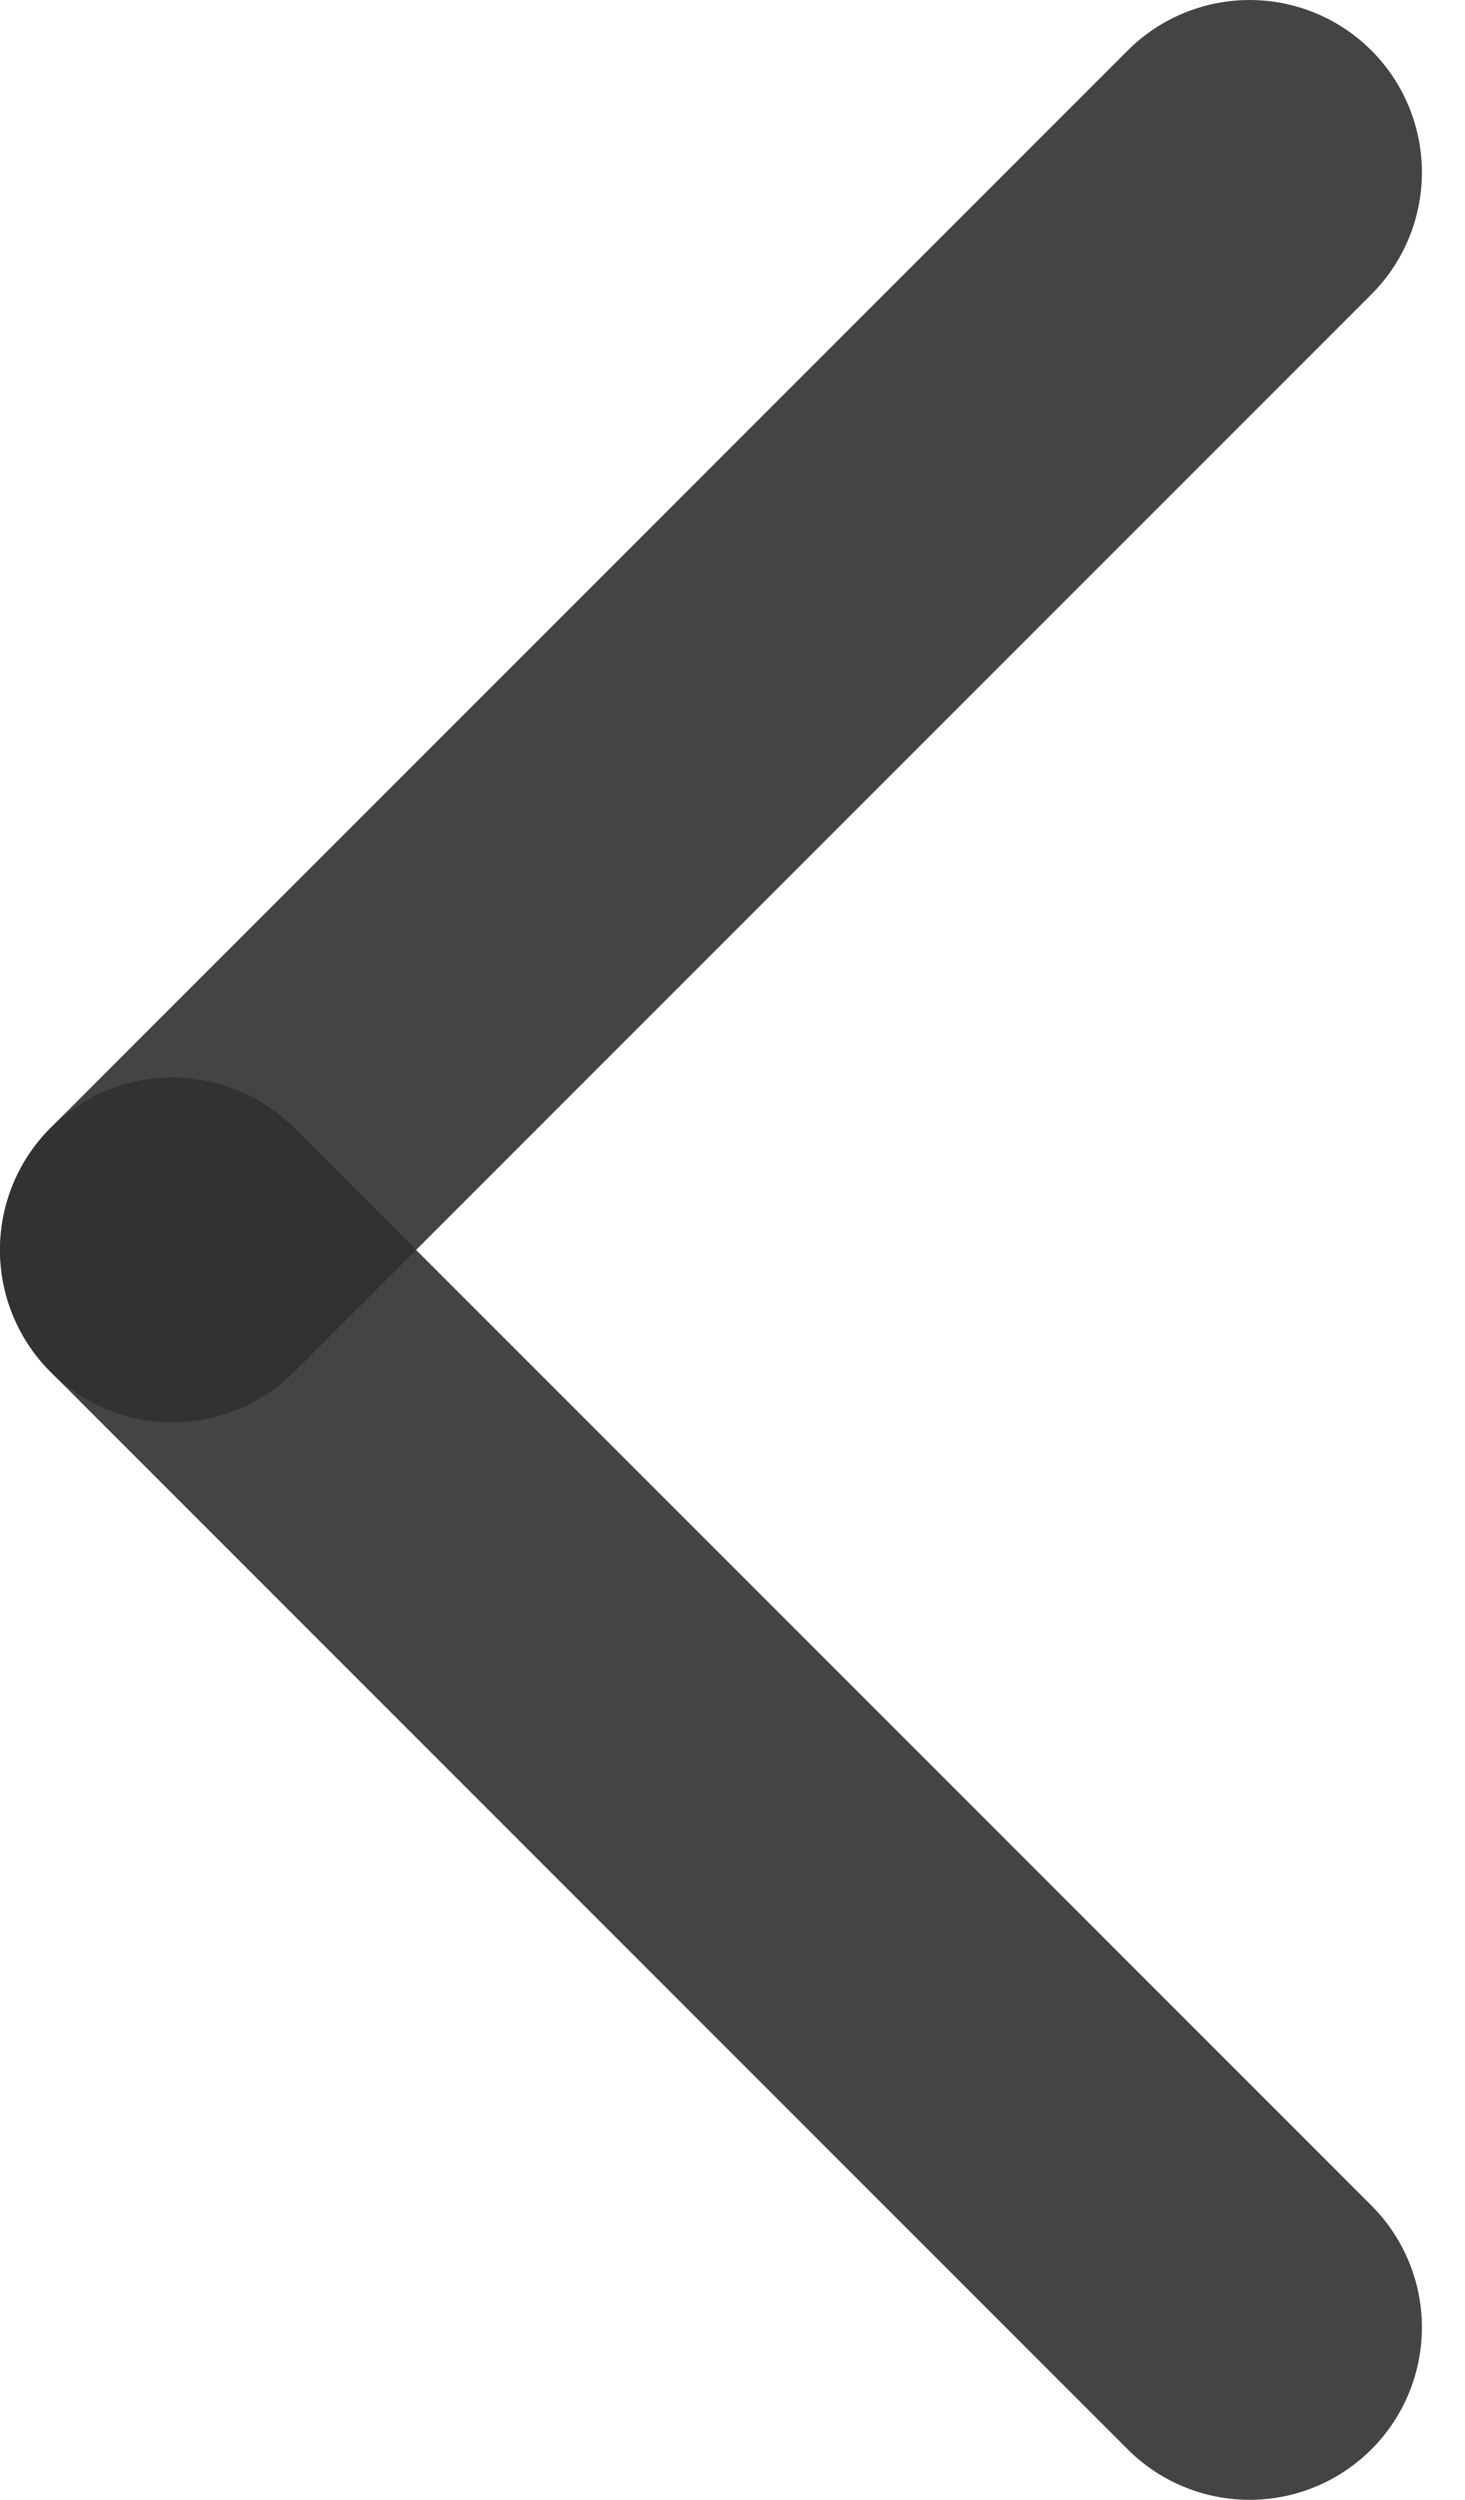
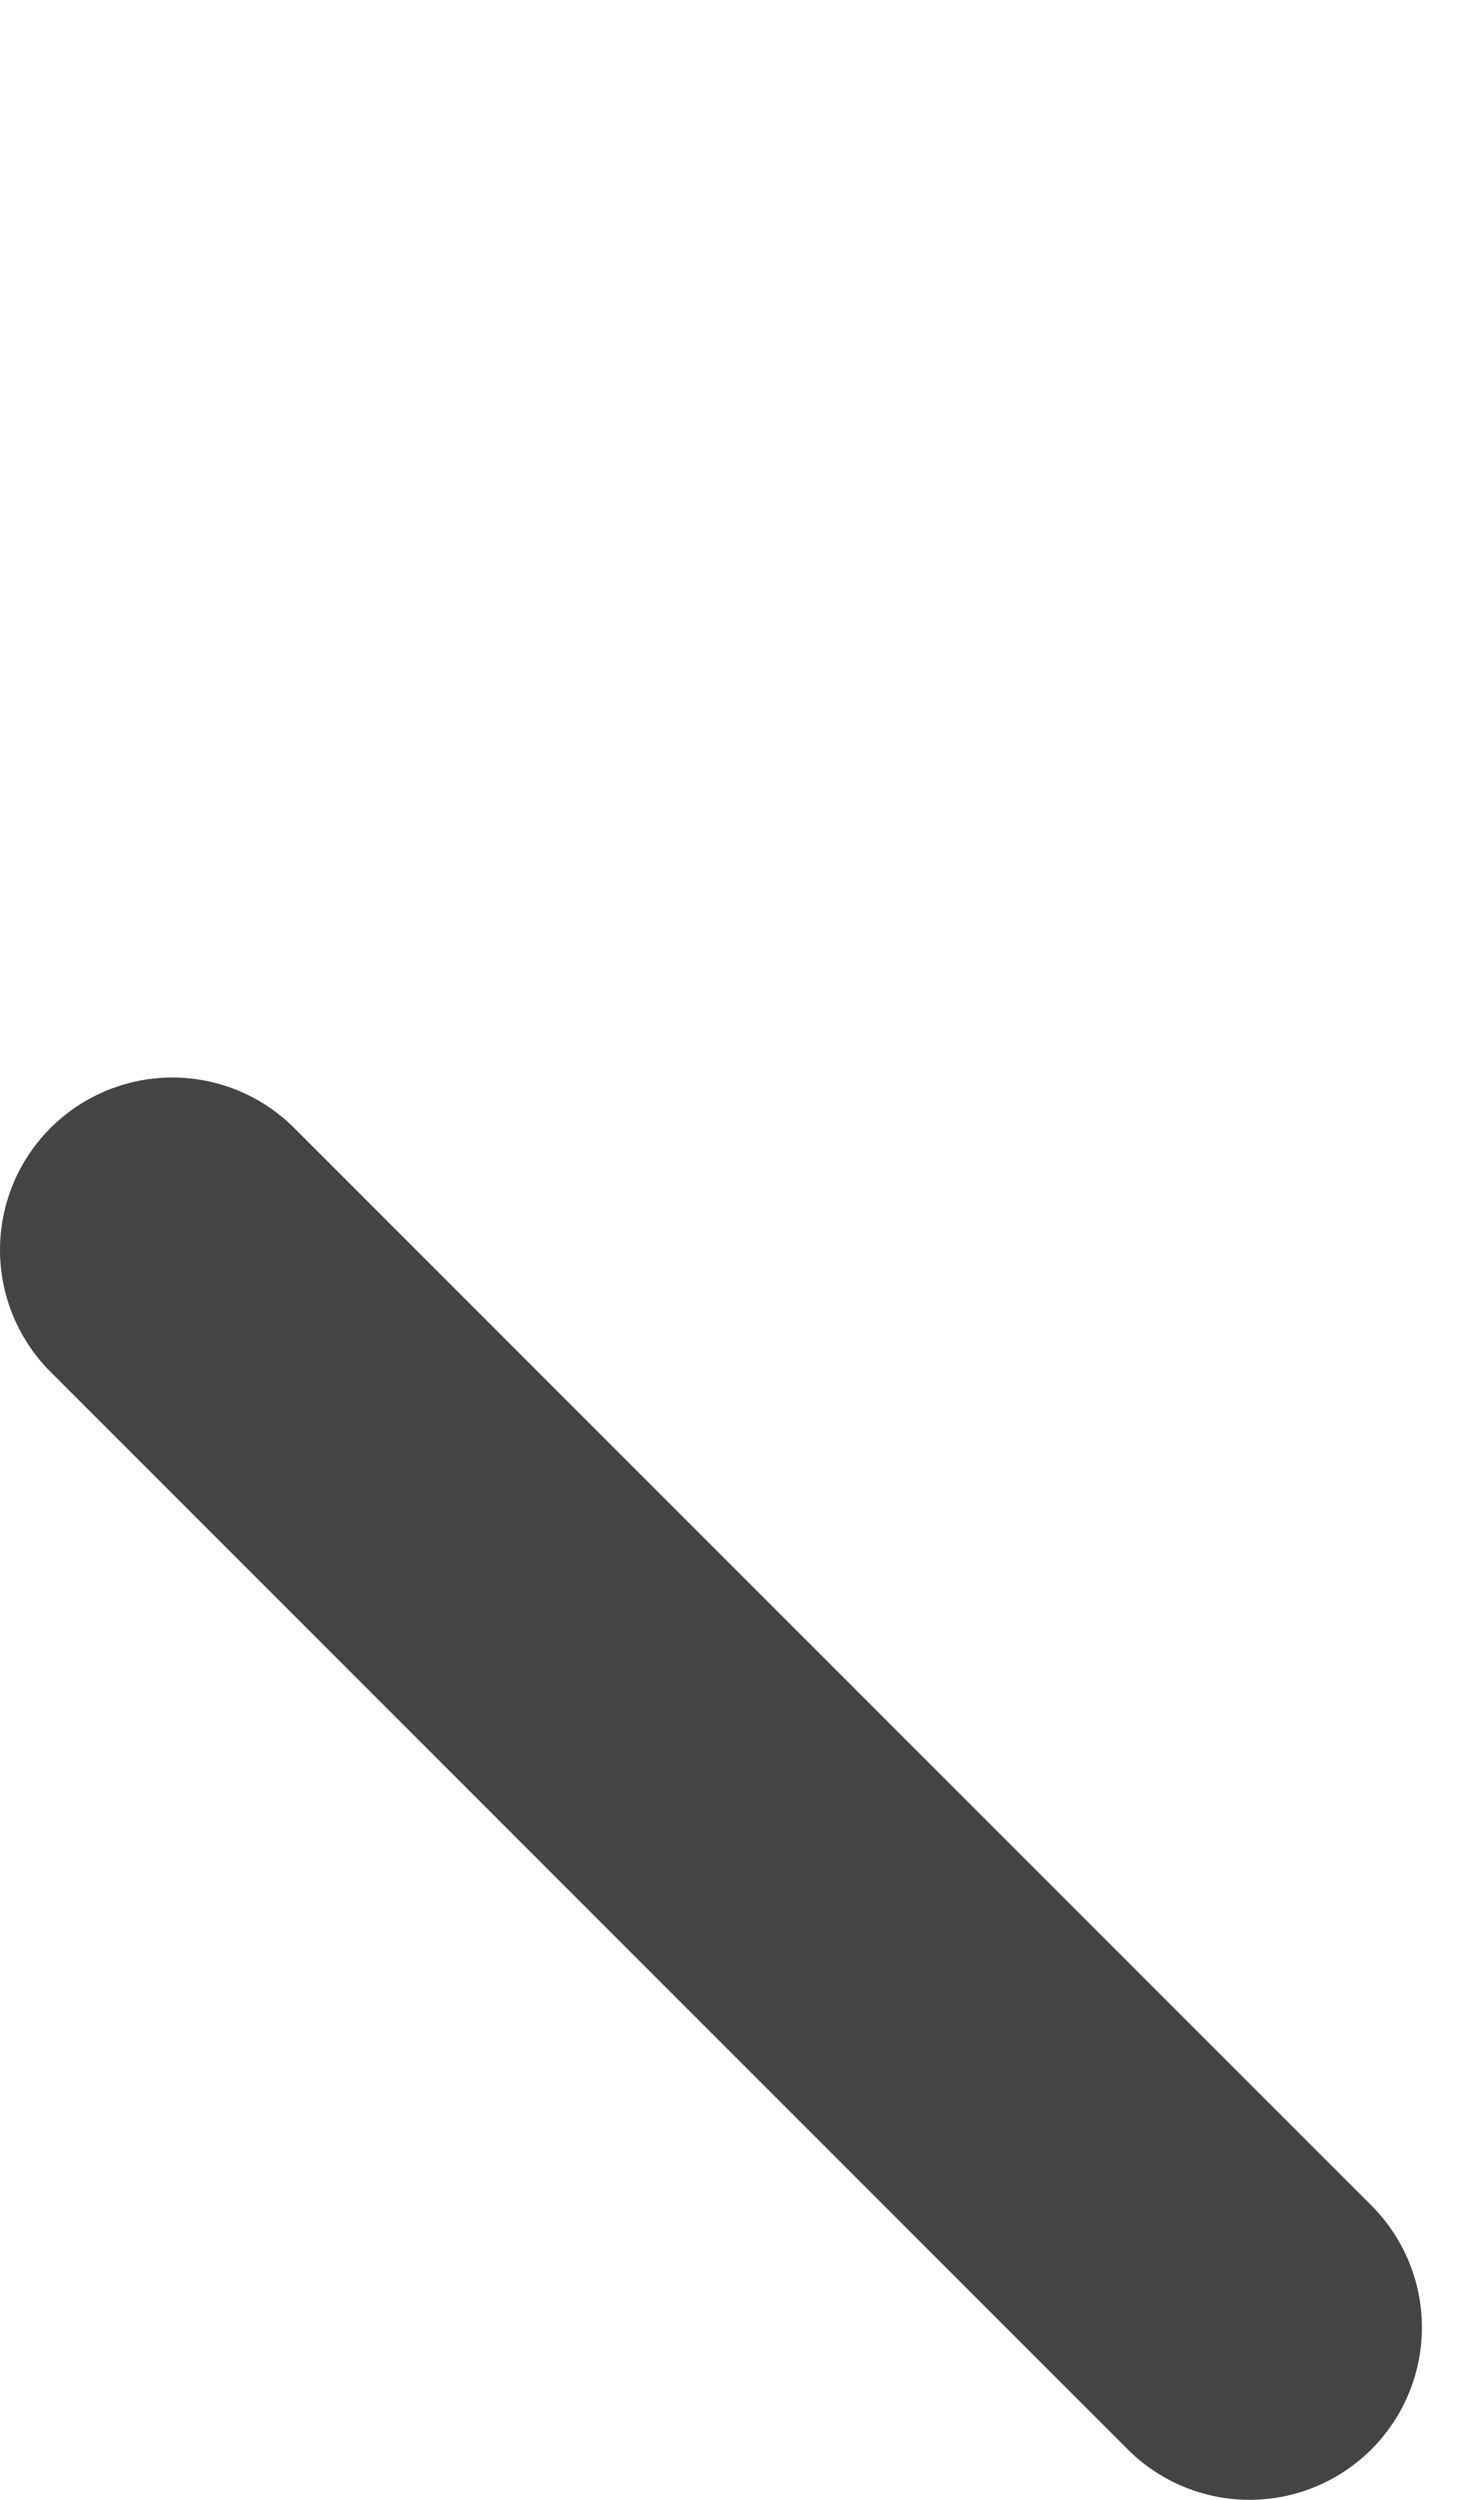
<svg xmlns="http://www.w3.org/2000/svg" width="17" height="29" viewBox="0 0 17 29" fill="none">
-   <path d="M14.5 2L2 14.5" stroke="#312F2F" stroke-opacity="0.9" stroke-width="4" stroke-linecap="round" stroke-linejoin="round" />
  <path d="M2 14.5L14.5 27" stroke="#312F2F" stroke-opacity="0.9" stroke-width="4" stroke-linecap="round" stroke-linejoin="round" />
</svg>